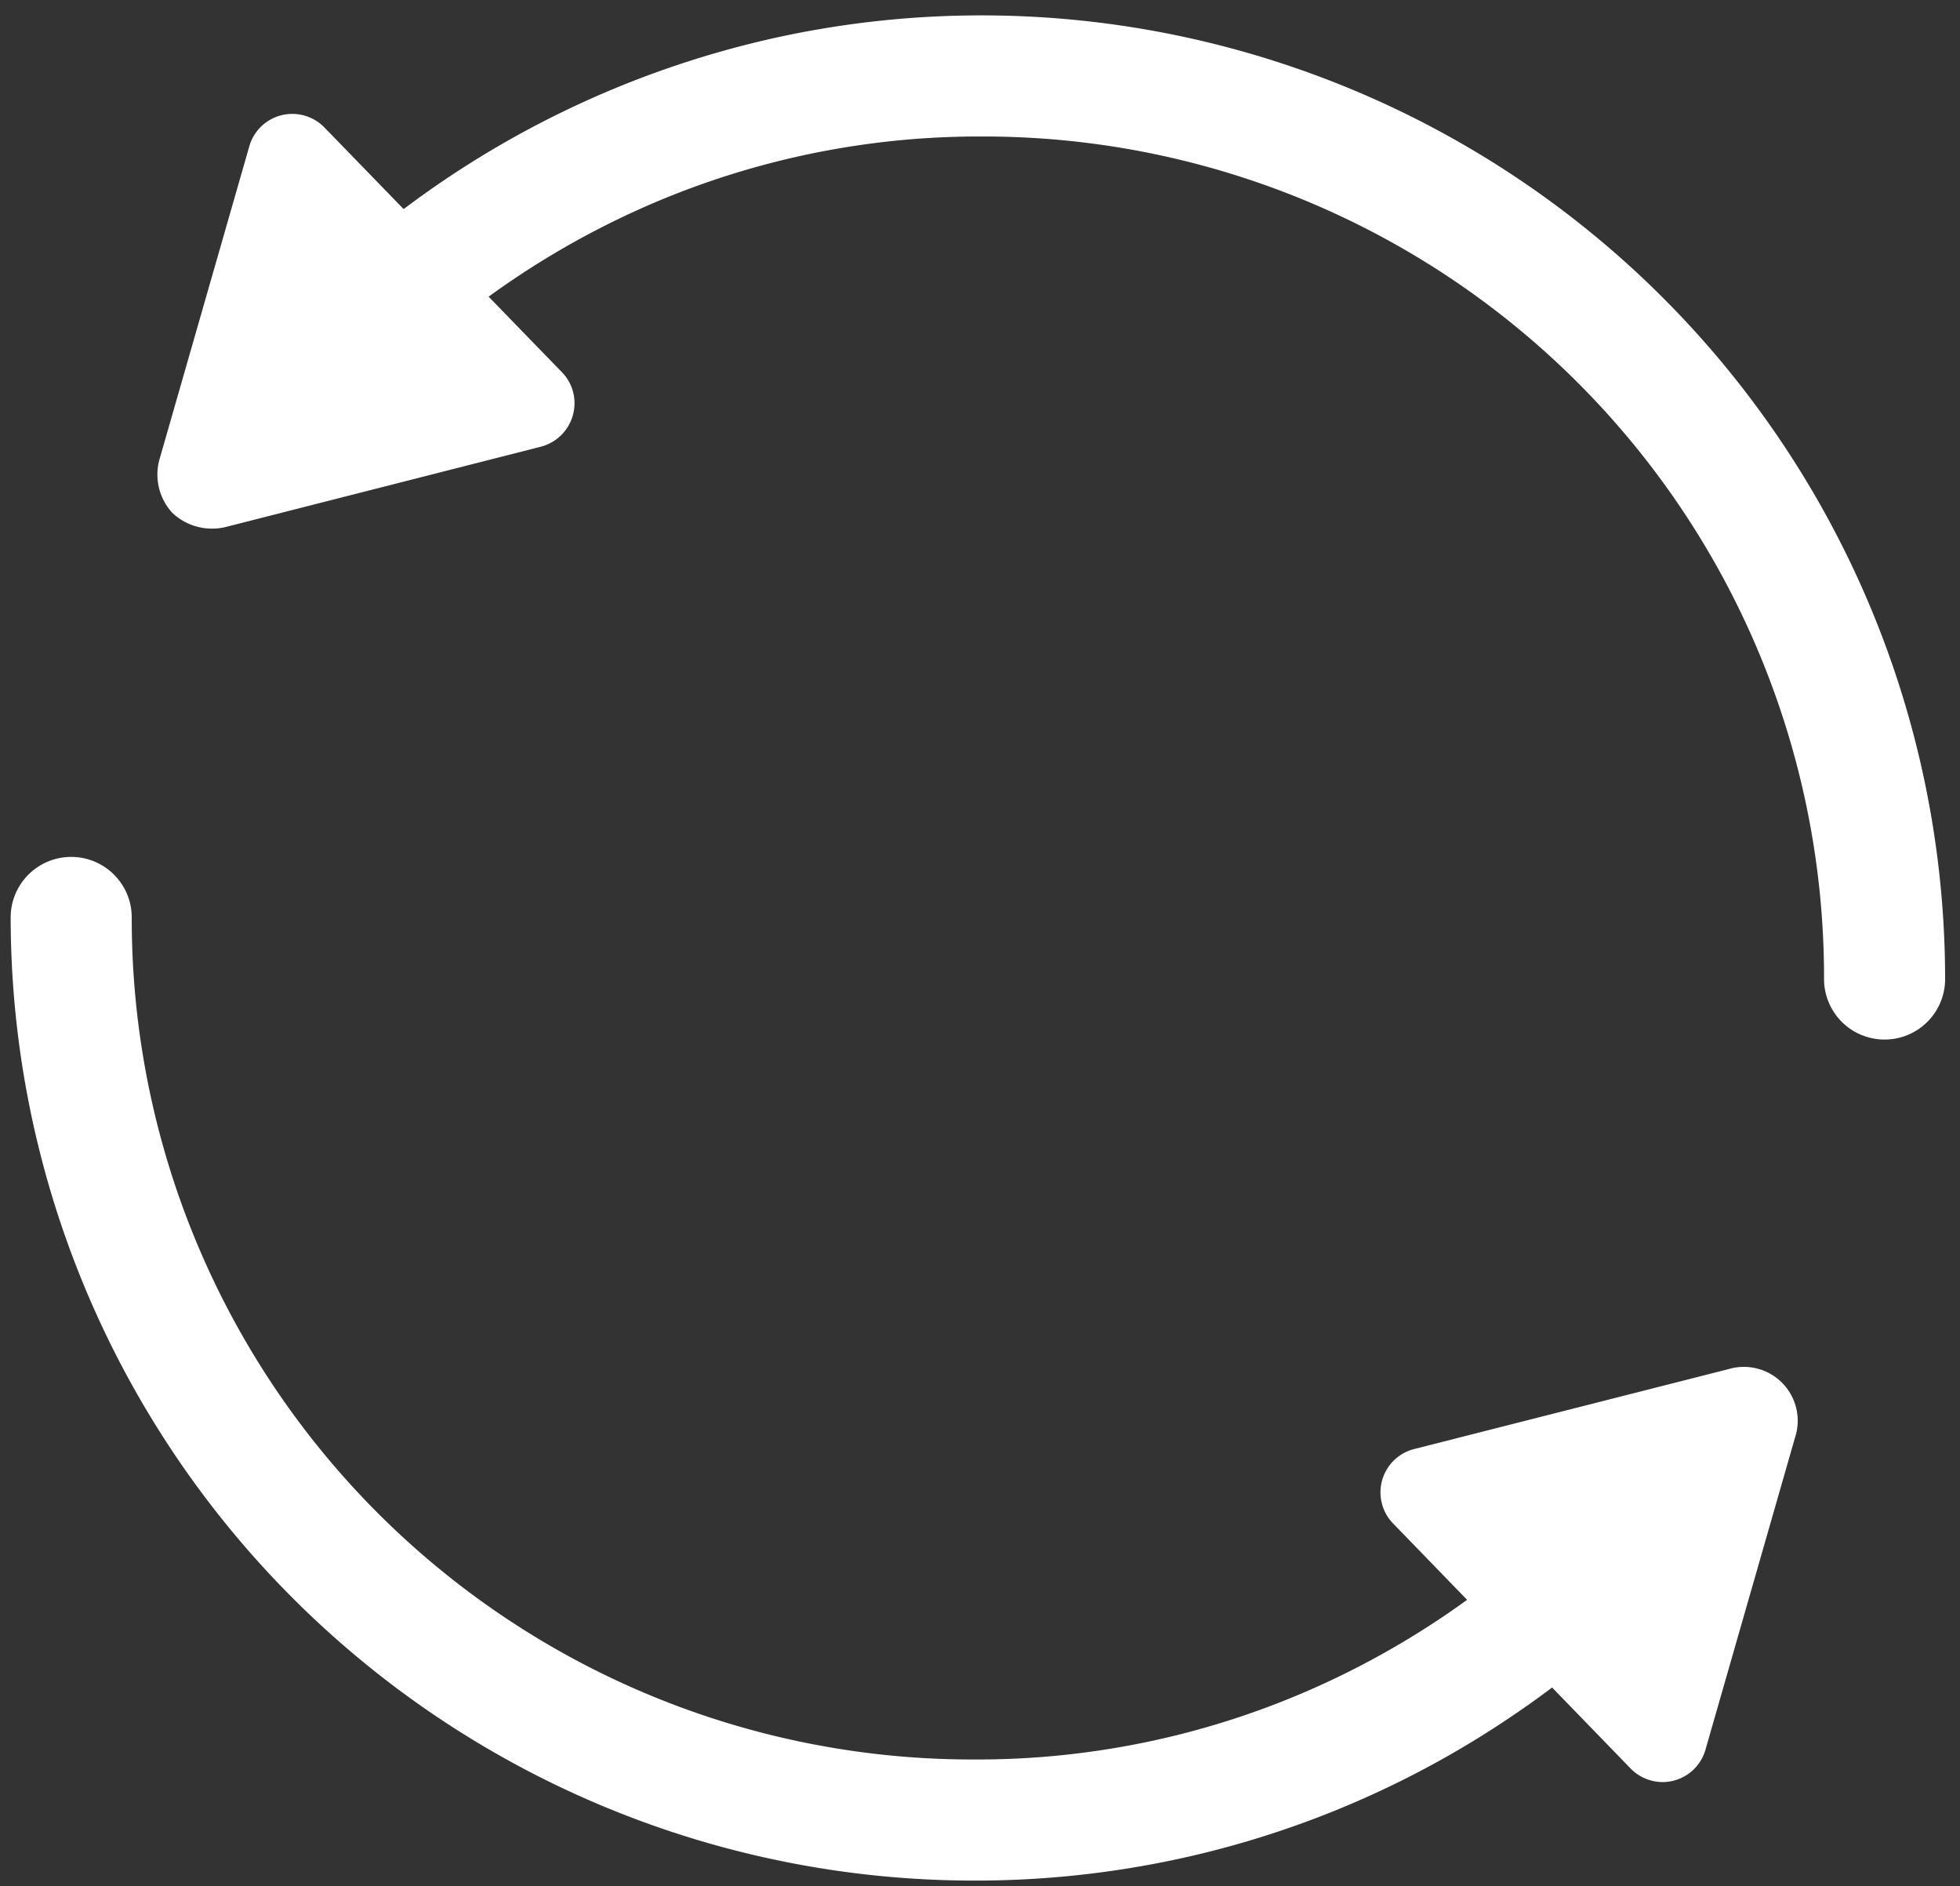
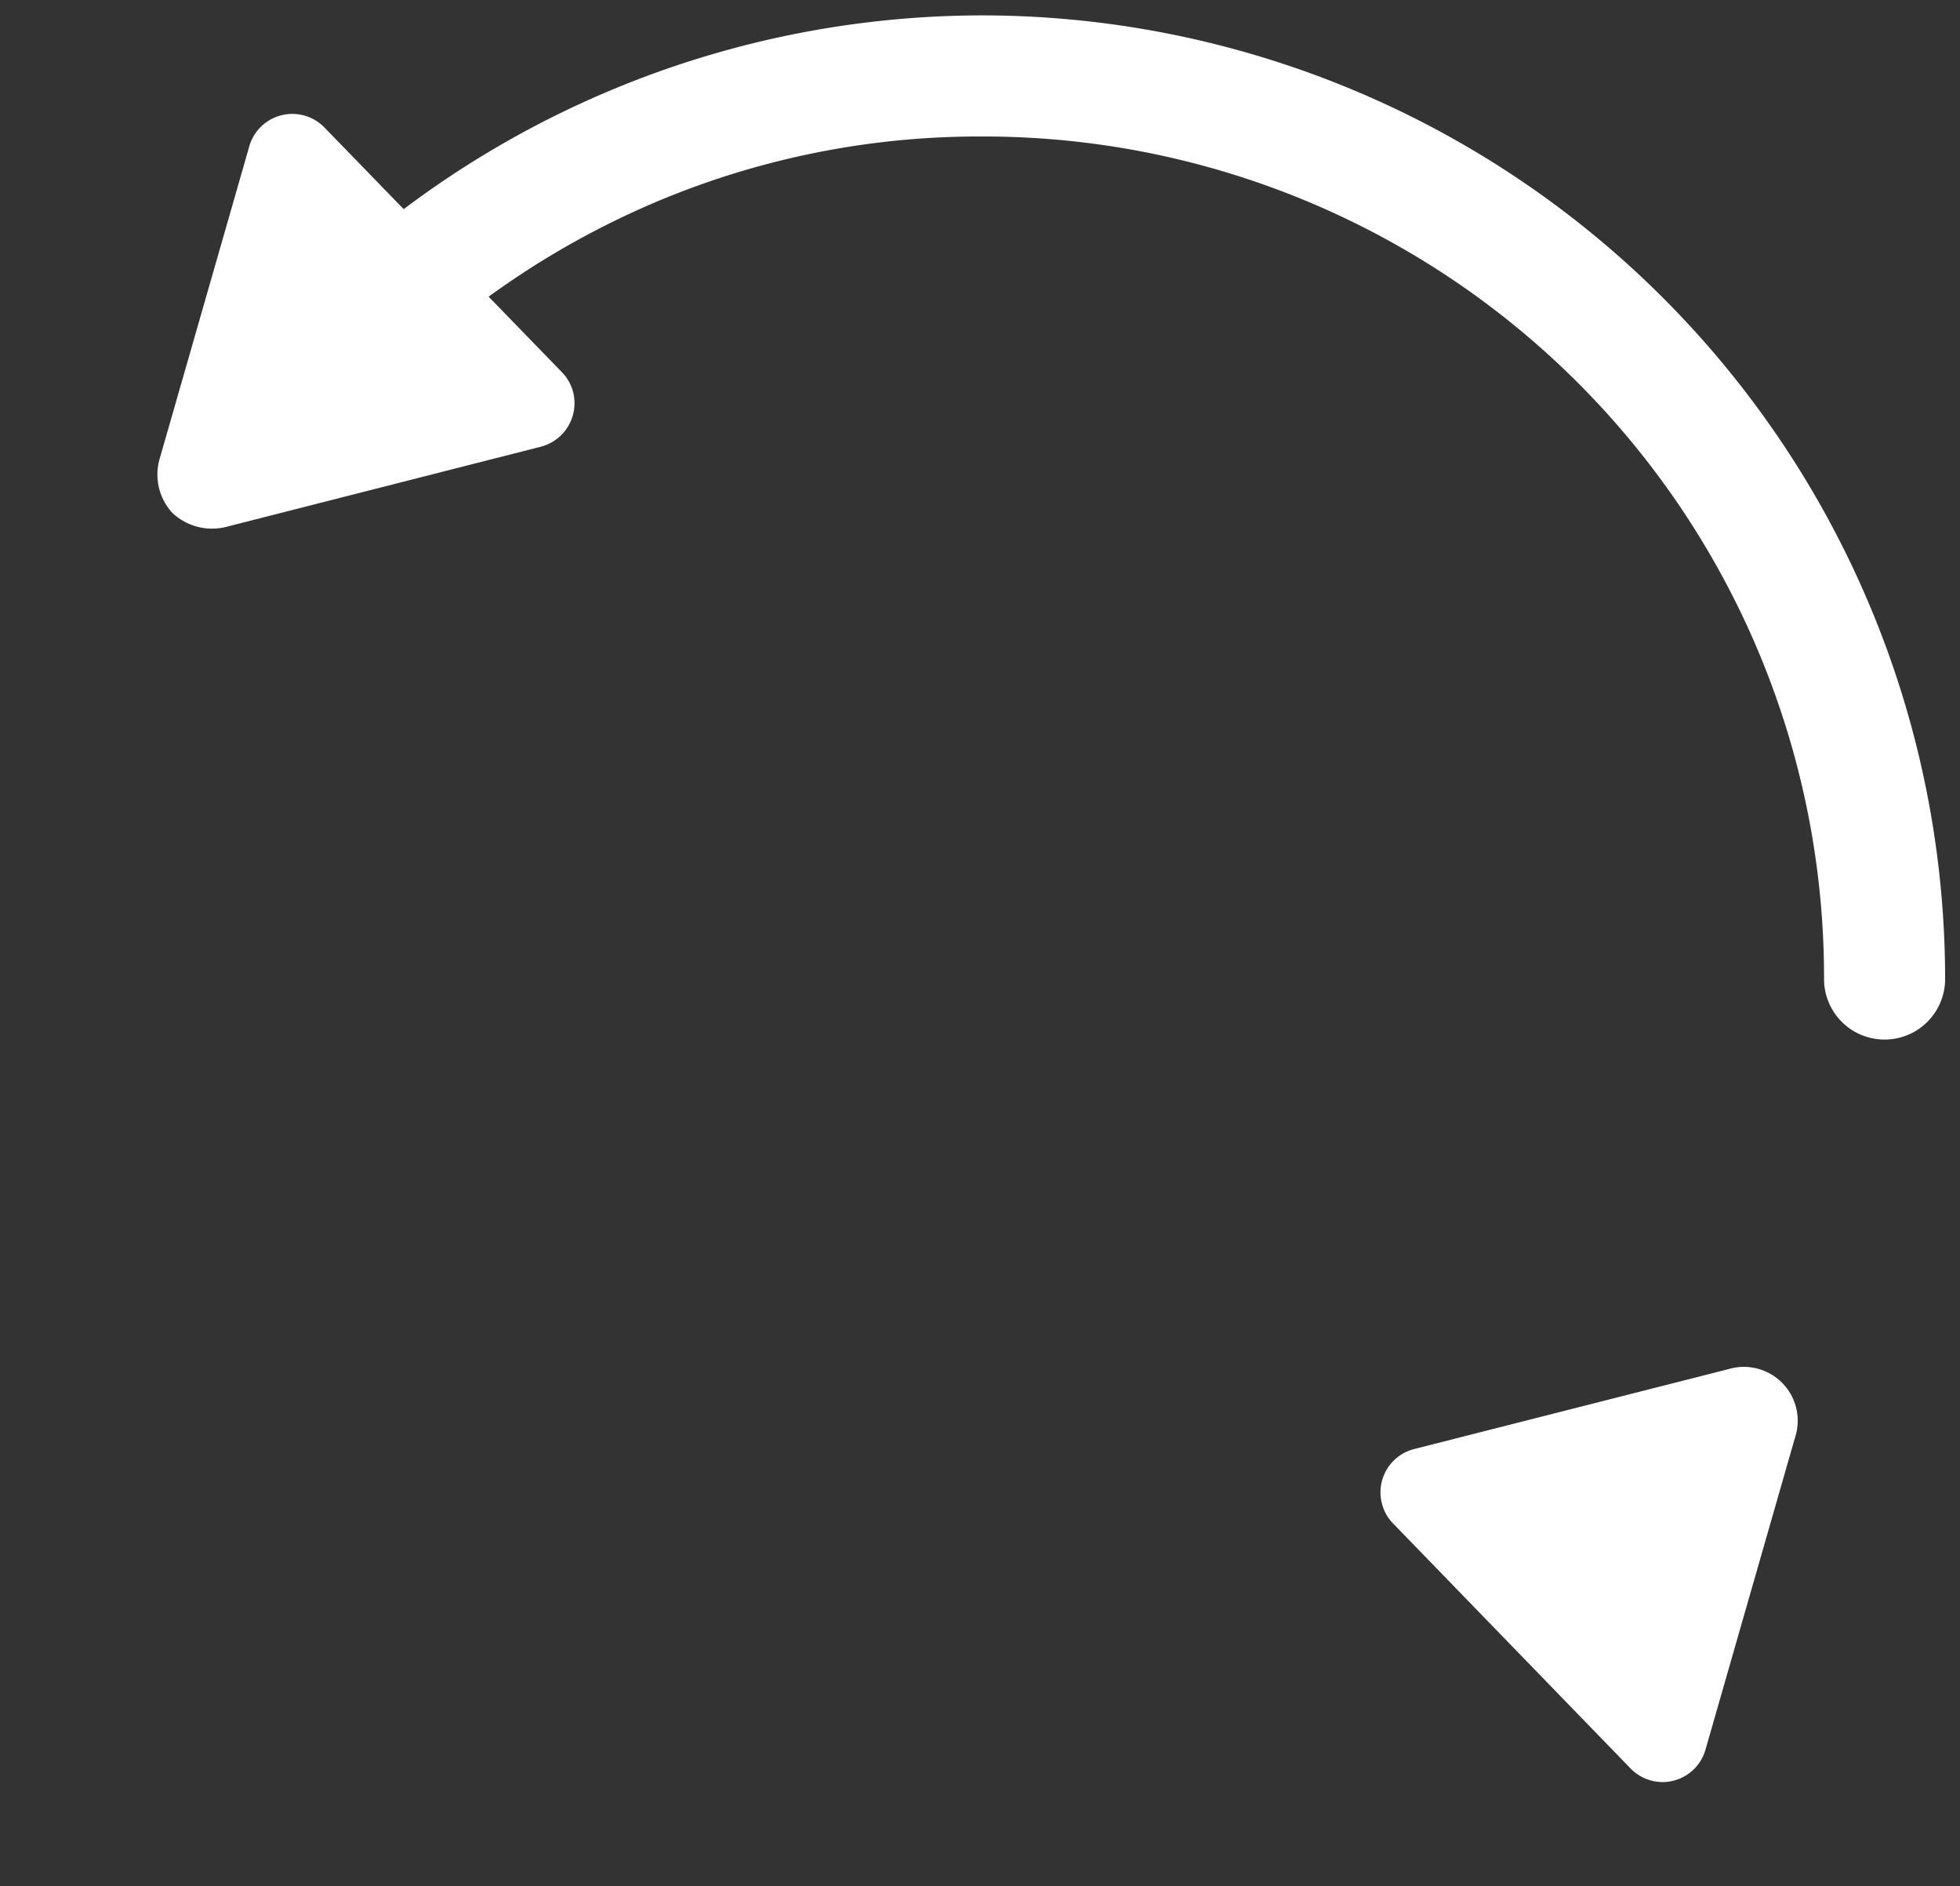
<svg xmlns="http://www.w3.org/2000/svg" id="Calque_1" data-name="Calque 1" viewBox="0 0 79 76">
  <rect x="0" y="0" width="79" height="76" fill="#333333" stroke="none" />
  <defs>
    <style>.cls-1{fill:#fff;}</style>
  </defs>
  <title>PSI-PICTOS-NOUVEAU SITE</title>
-   <path class="cls-1" d="M39.23,75.78A38.7,38.7,0,0,0,47.05,75a38.46,38.46,0,0,0,13.88-5.84,38.4,38.4,0,0,0,5.74-4.73,2.44,2.44,0,0,0-3.38-3.52l-.07.07a34.09,34.09,0,0,1-10.78,7.27A33.44,33.44,0,0,1,39.23,70.9,33.88,33.88,0,0,1,5.31,37a2.44,2.44,0,0,0-4.88-.06V37A38.84,38.84,0,0,0,39.23,75.78Z" />
  <path class="cls-1" d="M67,71.81a1.8,1.8,0,0,0,1.74-1.3l3.61-12.58h0a2.17,2.17,0,0,0-2.68-2.76L57,58.39a1.8,1.8,0,0,0-1.3,2.2,1.77,1.77,0,0,0,.45.8l9.57,9.87A1.81,1.81,0,0,0,67,71.81Z" />
-   <path class="cls-1" d="M39.59.62a38.67,38.67,0,0,0-7.81.79A38.84,38.84,0,0,0,12.16,12a2.44,2.44,0,1,0,3.38,3.52l.07-.07A34.09,34.09,0,0,1,26.39,8.16,33.44,33.44,0,0,1,39.59,5.5,33.88,33.88,0,0,1,73.52,39.42a2.44,2.44,0,1,0,4.88.06v-.06A38.84,38.84,0,0,0,39.59.62Z" />
+   <path class="cls-1" d="M39.59.62A38.84,38.84,0,0,0,12.16,12a2.44,2.44,0,1,0,3.38,3.52l.07-.07A34.09,34.09,0,0,1,26.39,8.16,33.44,33.44,0,0,1,39.59,5.5,33.88,33.88,0,0,1,73.52,39.42a2.44,2.44,0,1,0,4.88.06v-.06A38.84,38.84,0,0,0,39.59.62Z" />
  <path class="cls-1" d="M11.79,4.59a1.8,1.8,0,0,0-1.74,1.3L6.44,18.47h0a2.28,2.28,0,0,0,.5,2.19,2.33,2.33,0,0,0,2.18.57L21.8,18a1.81,1.81,0,0,0,1.3-2.2,1.77,1.77,0,0,0-.45-.8L13.08,5.14A1.81,1.81,0,0,0,11.79,4.59Z" />
</svg>